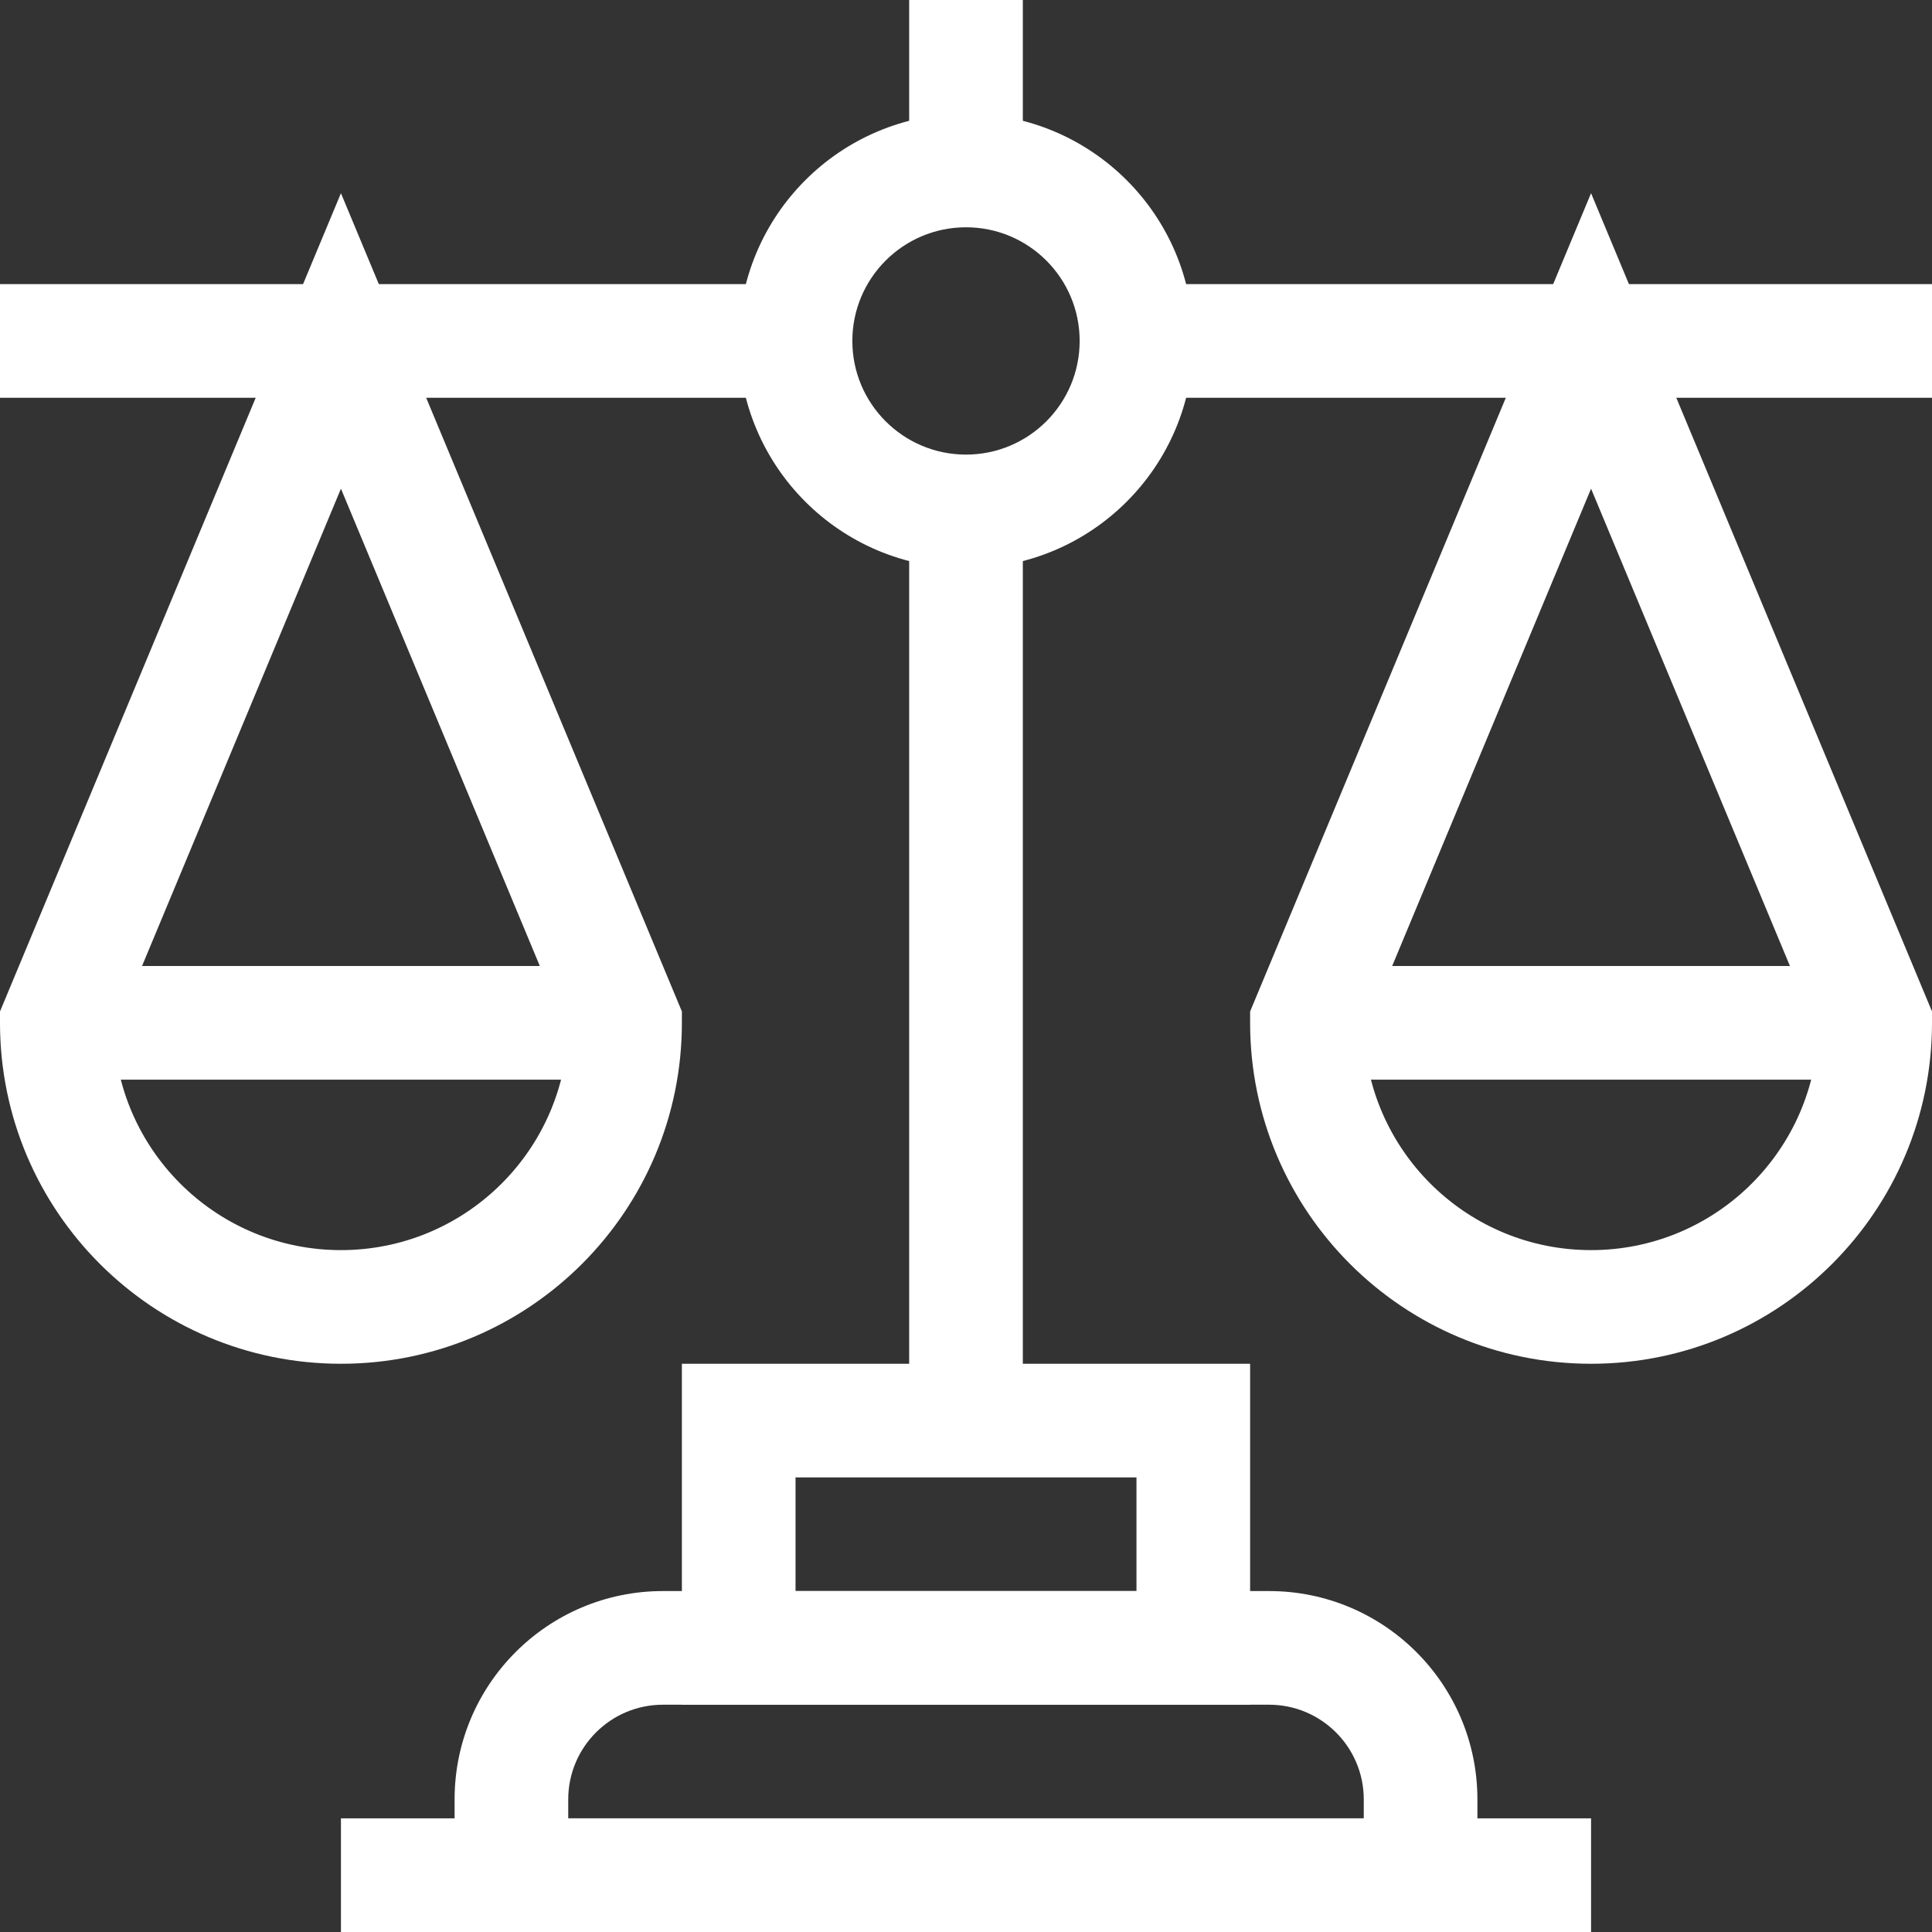
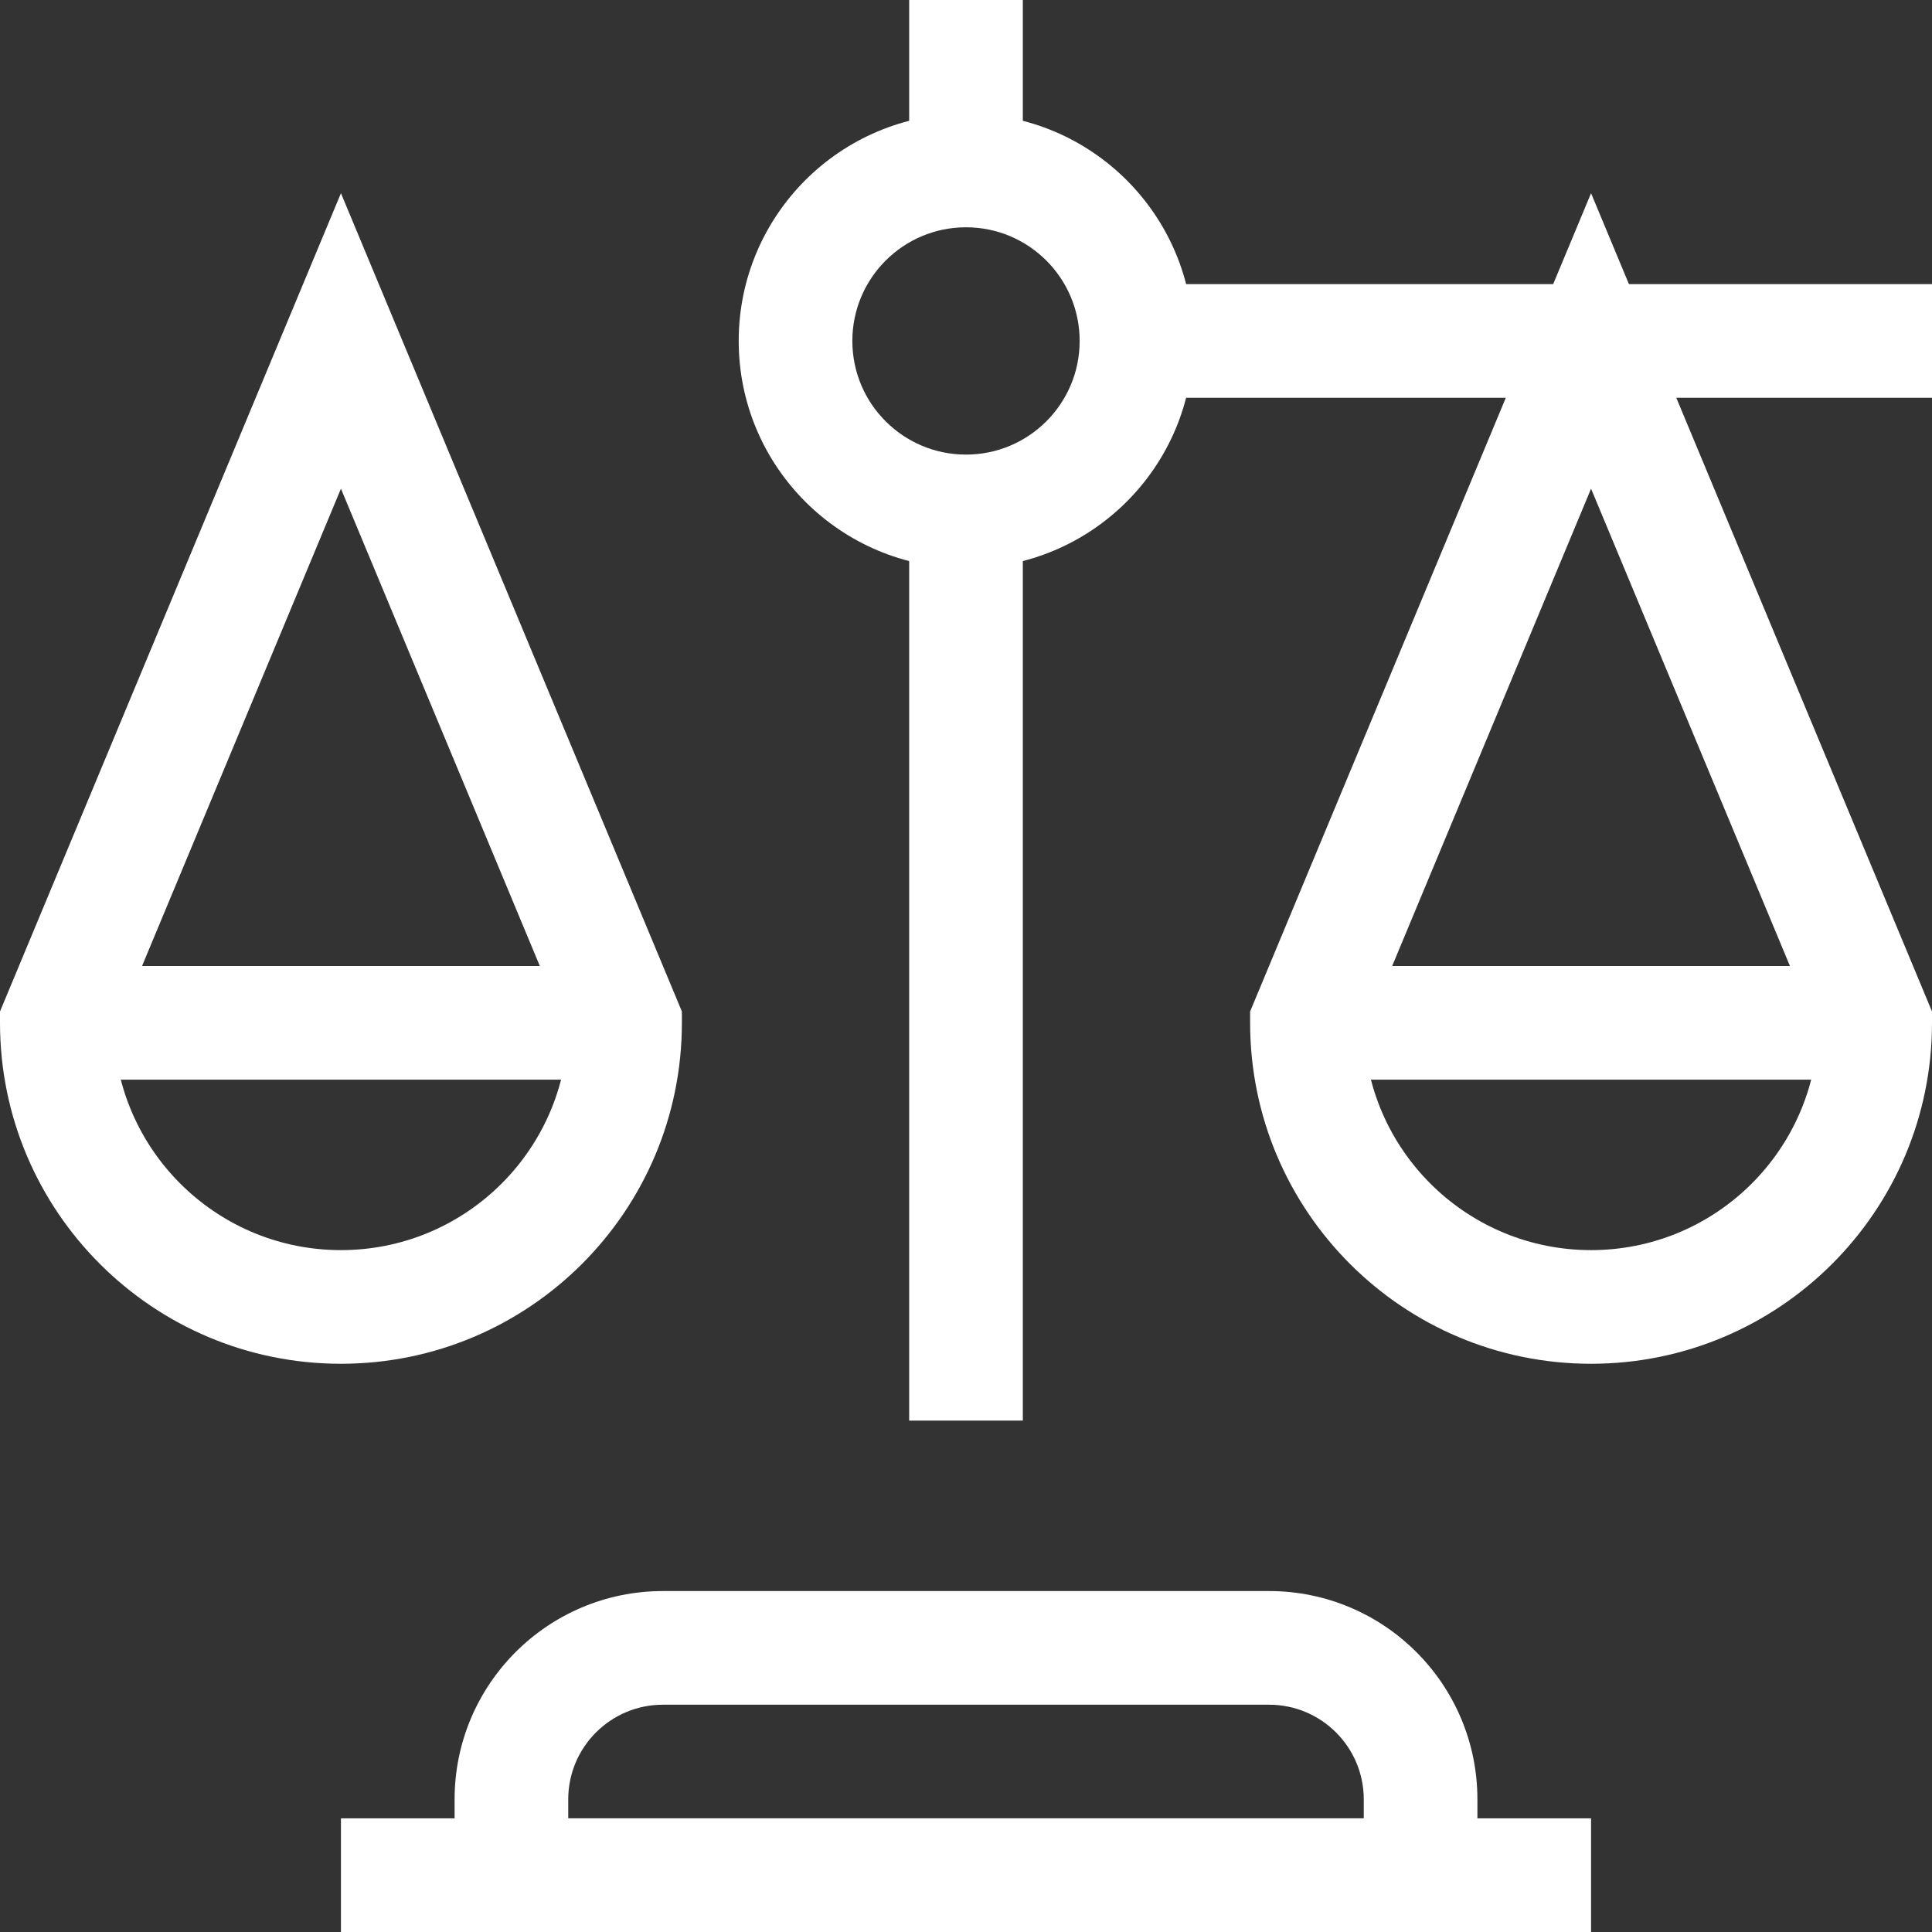
<svg xmlns="http://www.w3.org/2000/svg" width="138" height="138" viewBox="0 0 138 138" fill="none">
  <rect x="0" y="0" width="138" height="138" fill="#333333" stroke="none" />
  <g clip-path="url(#clip0_5507_208016)">
    <path d="M97.412 128.53C97.412 124.794 94.383 121.765 90.647 121.765H47.353C43.617 121.765 40.588 124.794 40.588 128.53V129.883H97.412V128.53ZM105.529 138H32.471V128.53C32.471 120.31 39.134 113.647 47.353 113.647H90.647C98.866 113.647 105.529 120.31 105.529 128.53V138Z" fill="white" />
-     <path d="M89.294 97.412V121.765H48.706V97.412H89.294ZM56.824 113.647H81.177V105.529H56.824V113.647Z" fill="white" />
    <path d="M113.647 129.882V138H24.353V129.882H113.647Z" fill="white" />
    <path d="M77.118 24.353C77.118 19.87 73.483 16.235 69 16.235C64.517 16.235 60.882 19.87 60.882 24.353C60.882 28.836 64.517 32.471 69 32.471C73.483 32.471 77.118 28.836 77.118 24.353ZM85.235 24.353C85.235 33.319 77.966 40.588 69 40.588C60.034 40.588 52.765 33.319 52.765 24.353C52.765 15.386 60.034 8.118 69 8.118C77.967 8.118 85.235 15.386 85.235 24.353Z" fill="white" />
    <path d="M73.059 36.529V101.471H64.941V36.529H73.059Z" fill="white" />
    <path d="M138 20.294V28.412H81.177V20.294H138Z" fill="white" />
    <path d="M138 72.247V73.059C138 86.508 127.097 97.412 113.647 97.412C100.197 97.412 89.294 86.508 89.294 73.059V72.247L113.647 13.8L138 72.247ZM97.43 73.827C97.831 82.437 104.938 89.294 113.647 89.294C122.356 89.294 129.463 82.437 129.864 73.827L113.647 34.906L97.43 73.827Z" fill="white" />
-     <path d="M133.941 69V77.118H93.353V69H133.941Z" fill="white" />
-     <path d="M56.824 20.294V28.412H0V20.294H56.824Z" fill="white" />
+     <path d="M133.941 69V77.118H93.353V69Z" fill="white" />
    <path d="M48.706 72.247V73.059C48.706 86.508 37.803 97.412 24.353 97.412C10.903 97.412 2.35473e-05 86.508 0 73.059V72.247L24.353 13.8L48.706 72.247ZM8.135 73.827C8.537 82.437 15.644 89.294 24.353 89.294C33.062 89.294 40.169 82.437 40.57 73.827L24.353 34.906L8.135 73.827Z" fill="white" />
    <path d="M44.647 69V77.118H4.059V69H44.647Z" fill="white" />
    <path d="M73.059 0V12.177H64.941V0H73.059Z" fill="white" />
  </g>
  <defs>
    <clipPath id="clip0_5507_208016">
      <rect width="138" height="138" fill="white" />
    </clipPath>
  </defs>
</svg>